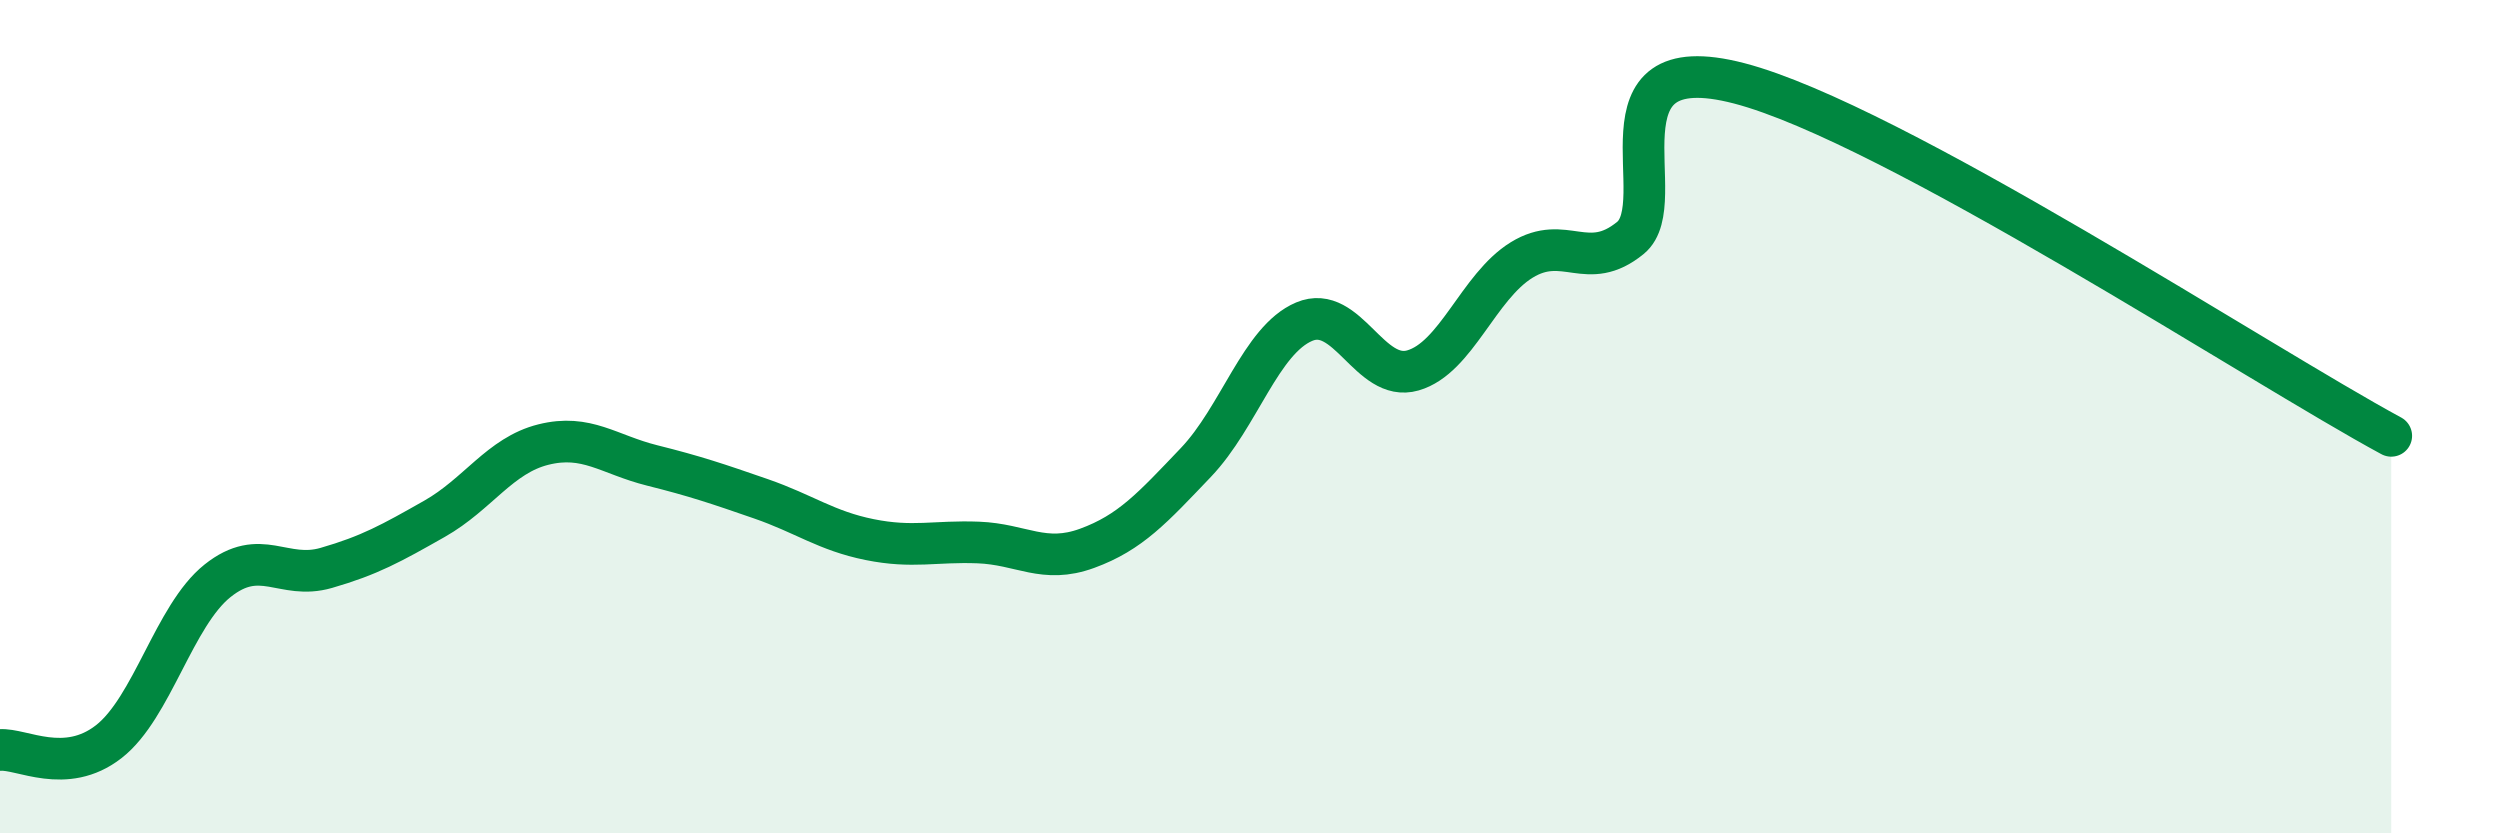
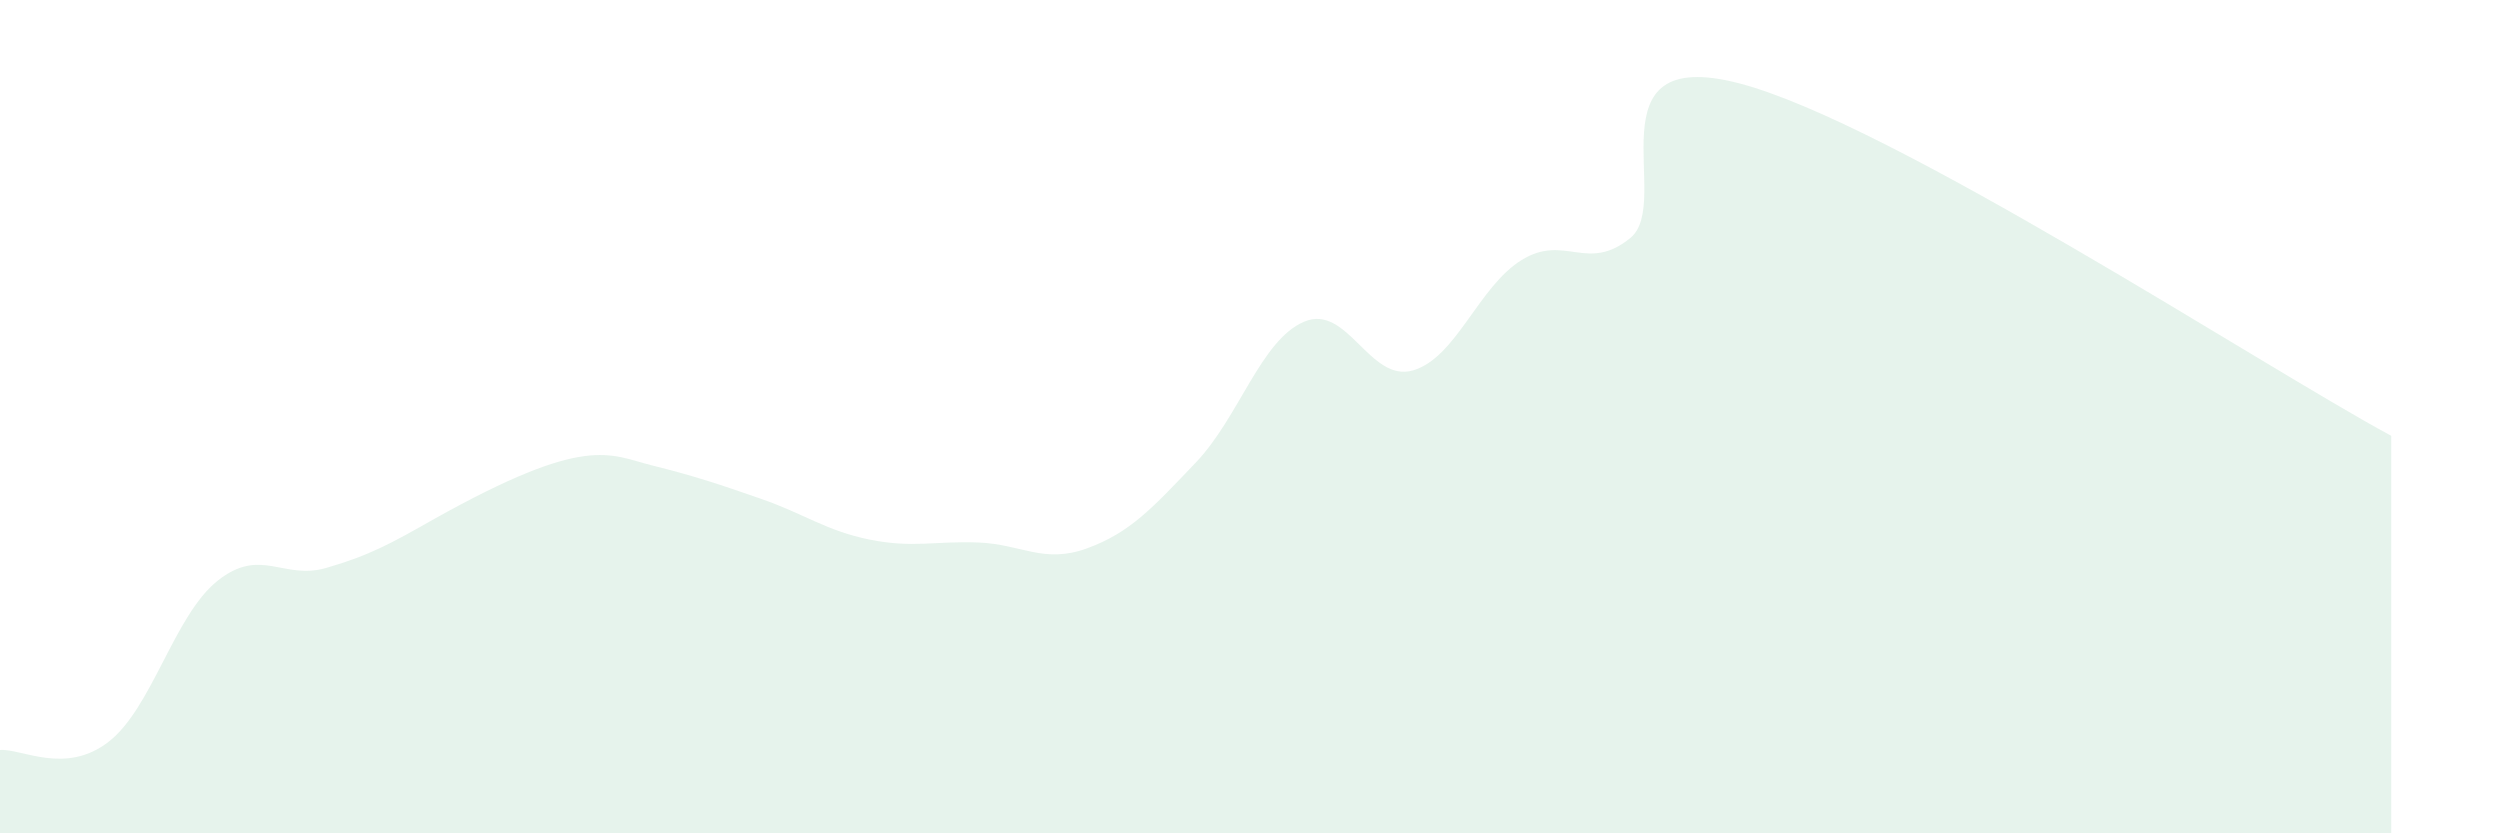
<svg xmlns="http://www.w3.org/2000/svg" width="60" height="20" viewBox="0 0 60 20">
-   <path d="M 0,18 C 0.52,17.96 1.57,18.61 2.61,17.8 C 3.65,16.99 4.18,14.77 5.22,13.94 C 6.26,13.11 6.79,13.93 7.83,13.63 C 8.87,13.33 9.39,13.04 10.43,12.45 C 11.47,11.86 12,10.93 13.04,10.67 C 14.08,10.41 14.61,10.91 15.65,11.17 C 16.69,11.43 17.22,11.61 18.26,11.97 C 19.3,12.33 19.83,12.74 20.87,12.95 C 21.91,13.16 22.44,12.98 23.48,13.02 C 24.52,13.06 25.05,13.54 26.09,13.16 C 27.13,12.78 27.66,12.19 28.7,11.1 C 29.74,10.01 30.26,8.16 31.3,7.72 C 32.34,7.28 32.87,9.19 33.91,8.89 C 34.95,8.59 35.48,6.88 36.52,6.24 C 37.56,5.6 38.09,6.56 39.13,5.71 C 40.17,4.86 38.09,1.05 41.74,2 C 45.39,2.95 54.26,8.77 57.39,10.46L57.39 20L0 20Z" fill="#008740" opacity="0.1" stroke-linecap="round" stroke-linejoin="round" />
-   <path d="M 0,18 C 0.52,17.96 1.57,18.61 2.61,17.8 C 3.65,16.99 4.18,14.77 5.22,13.94 C 6.26,13.11 6.79,13.93 7.83,13.63 C 8.87,13.33 9.39,13.04 10.43,12.45 C 11.47,11.86 12,10.93 13.04,10.67 C 14.08,10.41 14.61,10.91 15.65,11.17 C 16.69,11.43 17.22,11.61 18.26,11.97 C 19.3,12.33 19.83,12.74 20.87,12.95 C 21.91,13.16 22.44,12.98 23.48,13.02 C 24.52,13.06 25.05,13.54 26.09,13.16 C 27.13,12.78 27.66,12.19 28.7,11.1 C 29.74,10.01 30.26,8.16 31.3,7.72 C 32.34,7.28 32.87,9.19 33.91,8.89 C 34.95,8.59 35.48,6.88 36.52,6.24 C 37.56,5.6 38.09,6.56 39.13,5.71 C 40.17,4.86 38.09,1.05 41.74,2 C 45.39,2.95 54.26,8.77 57.39,10.46" stroke="#008740" stroke-width="1" fill="none" stroke-linecap="round" stroke-linejoin="round" />
+   <path d="M 0,18 C 0.52,17.96 1.57,18.61 2.61,17.8 C 3.65,16.99 4.18,14.77 5.22,13.94 C 6.26,13.11 6.79,13.93 7.83,13.63 C 8.87,13.33 9.39,13.04 10.43,12.45 C 14.08,10.41 14.61,10.91 15.65,11.17 C 16.69,11.43 17.22,11.61 18.26,11.97 C 19.3,12.33 19.83,12.74 20.87,12.95 C 21.91,13.16 22.44,12.98 23.48,13.02 C 24.52,13.06 25.05,13.54 26.09,13.16 C 27.13,12.78 27.66,12.19 28.7,11.1 C 29.74,10.01 30.26,8.16 31.3,7.72 C 32.34,7.28 32.87,9.19 33.91,8.89 C 34.95,8.59 35.48,6.88 36.52,6.24 C 37.56,5.6 38.09,6.56 39.13,5.71 C 40.17,4.86 38.09,1.05 41.74,2 C 45.39,2.95 54.26,8.77 57.39,10.46L57.39 20L0 20Z" fill="#008740" opacity="0.1" stroke-linecap="round" stroke-linejoin="round" />
</svg>